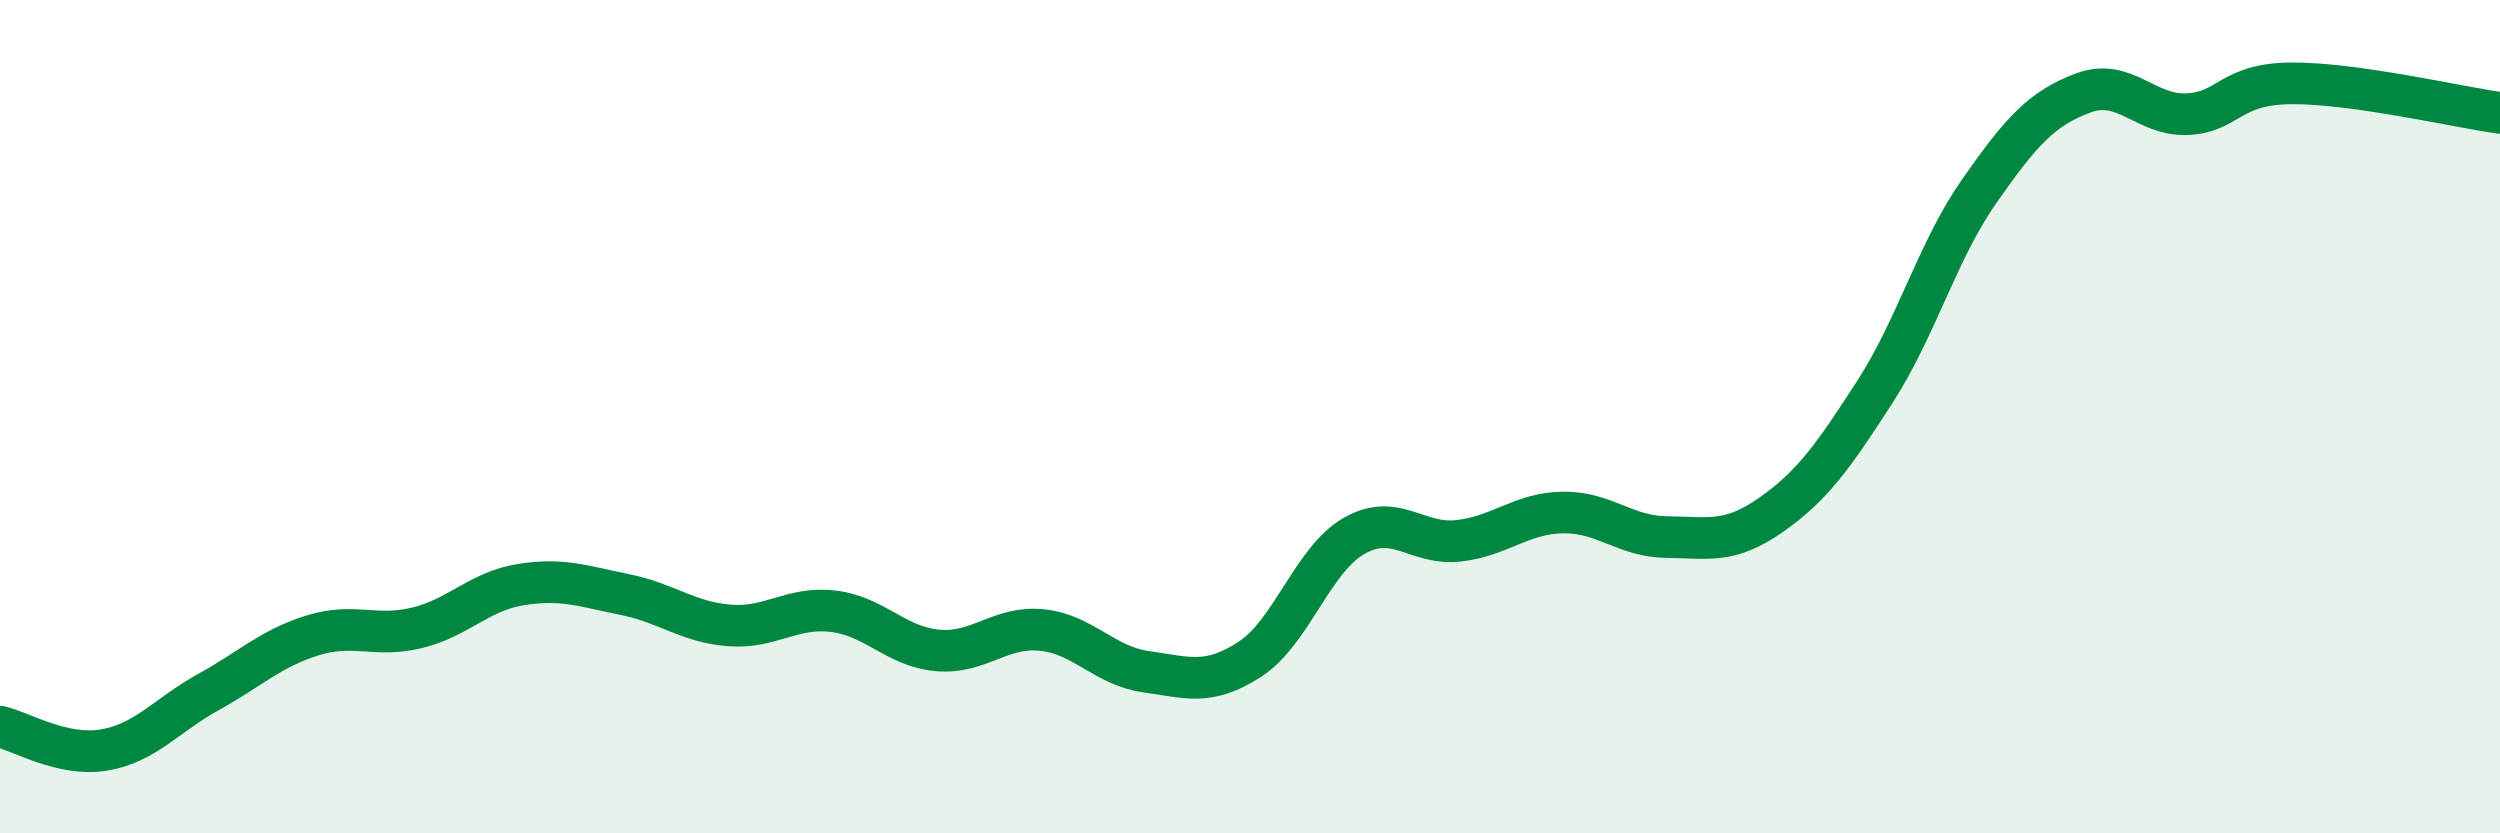
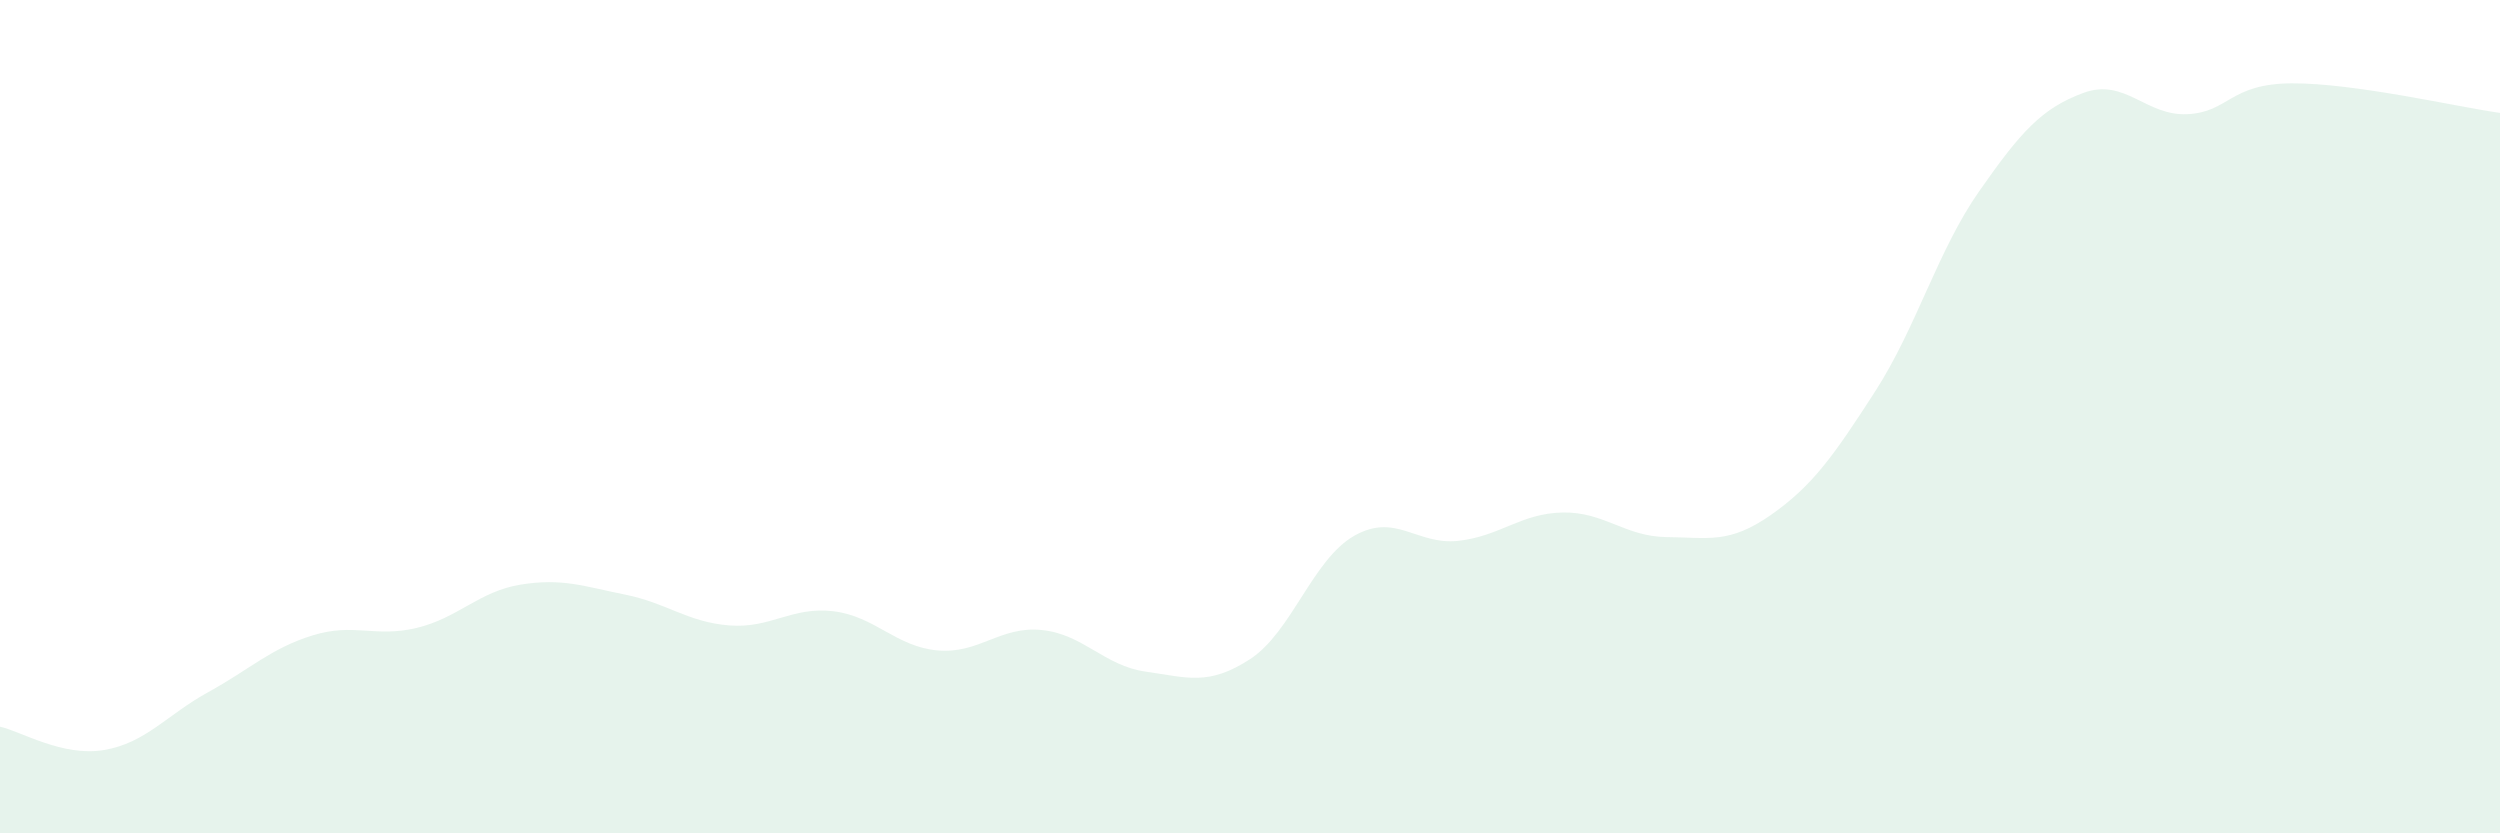
<svg xmlns="http://www.w3.org/2000/svg" width="60" height="20" viewBox="0 0 60 20">
  <path d="M 0,17.44 C 0.5,17.55 1.5,18.17 2.5,18 C 3.5,17.83 4,17.16 5,16.61 C 6,16.06 6.5,15.56 7.5,15.25 C 8.5,14.94 9,15.31 10,15.07 C 11,14.83 11.5,14.19 12.5,14.03 C 13.5,13.87 14,14.07 15,14.27 C 16,14.47 16.5,14.93 17.5,15.01 C 18.5,15.09 19,14.55 20,14.67 C 21,14.79 21.5,15.52 22.5,15.61 C 23.5,15.7 24,15.02 25,15.12 C 26,15.22 26.5,15.98 27.5,16.12 C 28.5,16.26 29,16.47 30,15.82 C 31,15.17 31.5,13.43 32.5,12.86 C 33.5,12.29 34,13.09 35,12.98 C 36,12.87 36.5,12.32 37.5,12.3 C 38.5,12.28 39,12.88 40,12.89 C 41,12.9 41.5,13.06 42.5,12.36 C 43.5,11.66 44,10.95 45,9.4 C 46,7.85 46.5,6.02 47.5,4.59 C 48.5,3.16 49,2.6 50,2.23 C 51,1.86 51.5,2.79 52.5,2.74 C 53.5,2.69 53.5,2.01 55,2 C 56.5,1.99 59,2.57 60,2.71L60 20L0 20Z" fill="#008740" opacity="0.1" stroke-linecap="round" stroke-linejoin="round" />
-   <path d="M 0,17.44 C 0.5,17.55 1.5,18.17 2.5,18 C 3.5,17.83 4,17.16 5,16.61 C 6,16.06 6.5,15.56 7.5,15.25 C 8.5,14.94 9,15.31 10,15.07 C 11,14.83 11.5,14.19 12.5,14.03 C 13.5,13.87 14,14.07 15,14.27 C 16,14.47 16.5,14.93 17.5,15.01 C 18.5,15.09 19,14.55 20,14.67 C 21,14.79 21.5,15.52 22.5,15.61 C 23.5,15.7 24,15.02 25,15.12 C 26,15.22 26.5,15.98 27.5,16.12 C 28.5,16.26 29,16.47 30,15.82 C 31,15.17 31.5,13.43 32.5,12.86 C 33.5,12.29 34,13.09 35,12.98 C 36,12.87 36.5,12.32 37.5,12.3 C 38.5,12.28 39,12.88 40,12.89 C 41,12.9 41.5,13.06 42.5,12.36 C 43.5,11.66 44,10.95 45,9.4 C 46,7.85 46.5,6.02 47.5,4.59 C 48.5,3.16 49,2.6 50,2.23 C 51,1.86 51.5,2.79 52.5,2.74 C 53.5,2.69 53.5,2.01 55,2 C 56.5,1.99 59,2.57 60,2.71" stroke="#008740" stroke-width="1" fill="none" stroke-linecap="round" stroke-linejoin="round" />
</svg>